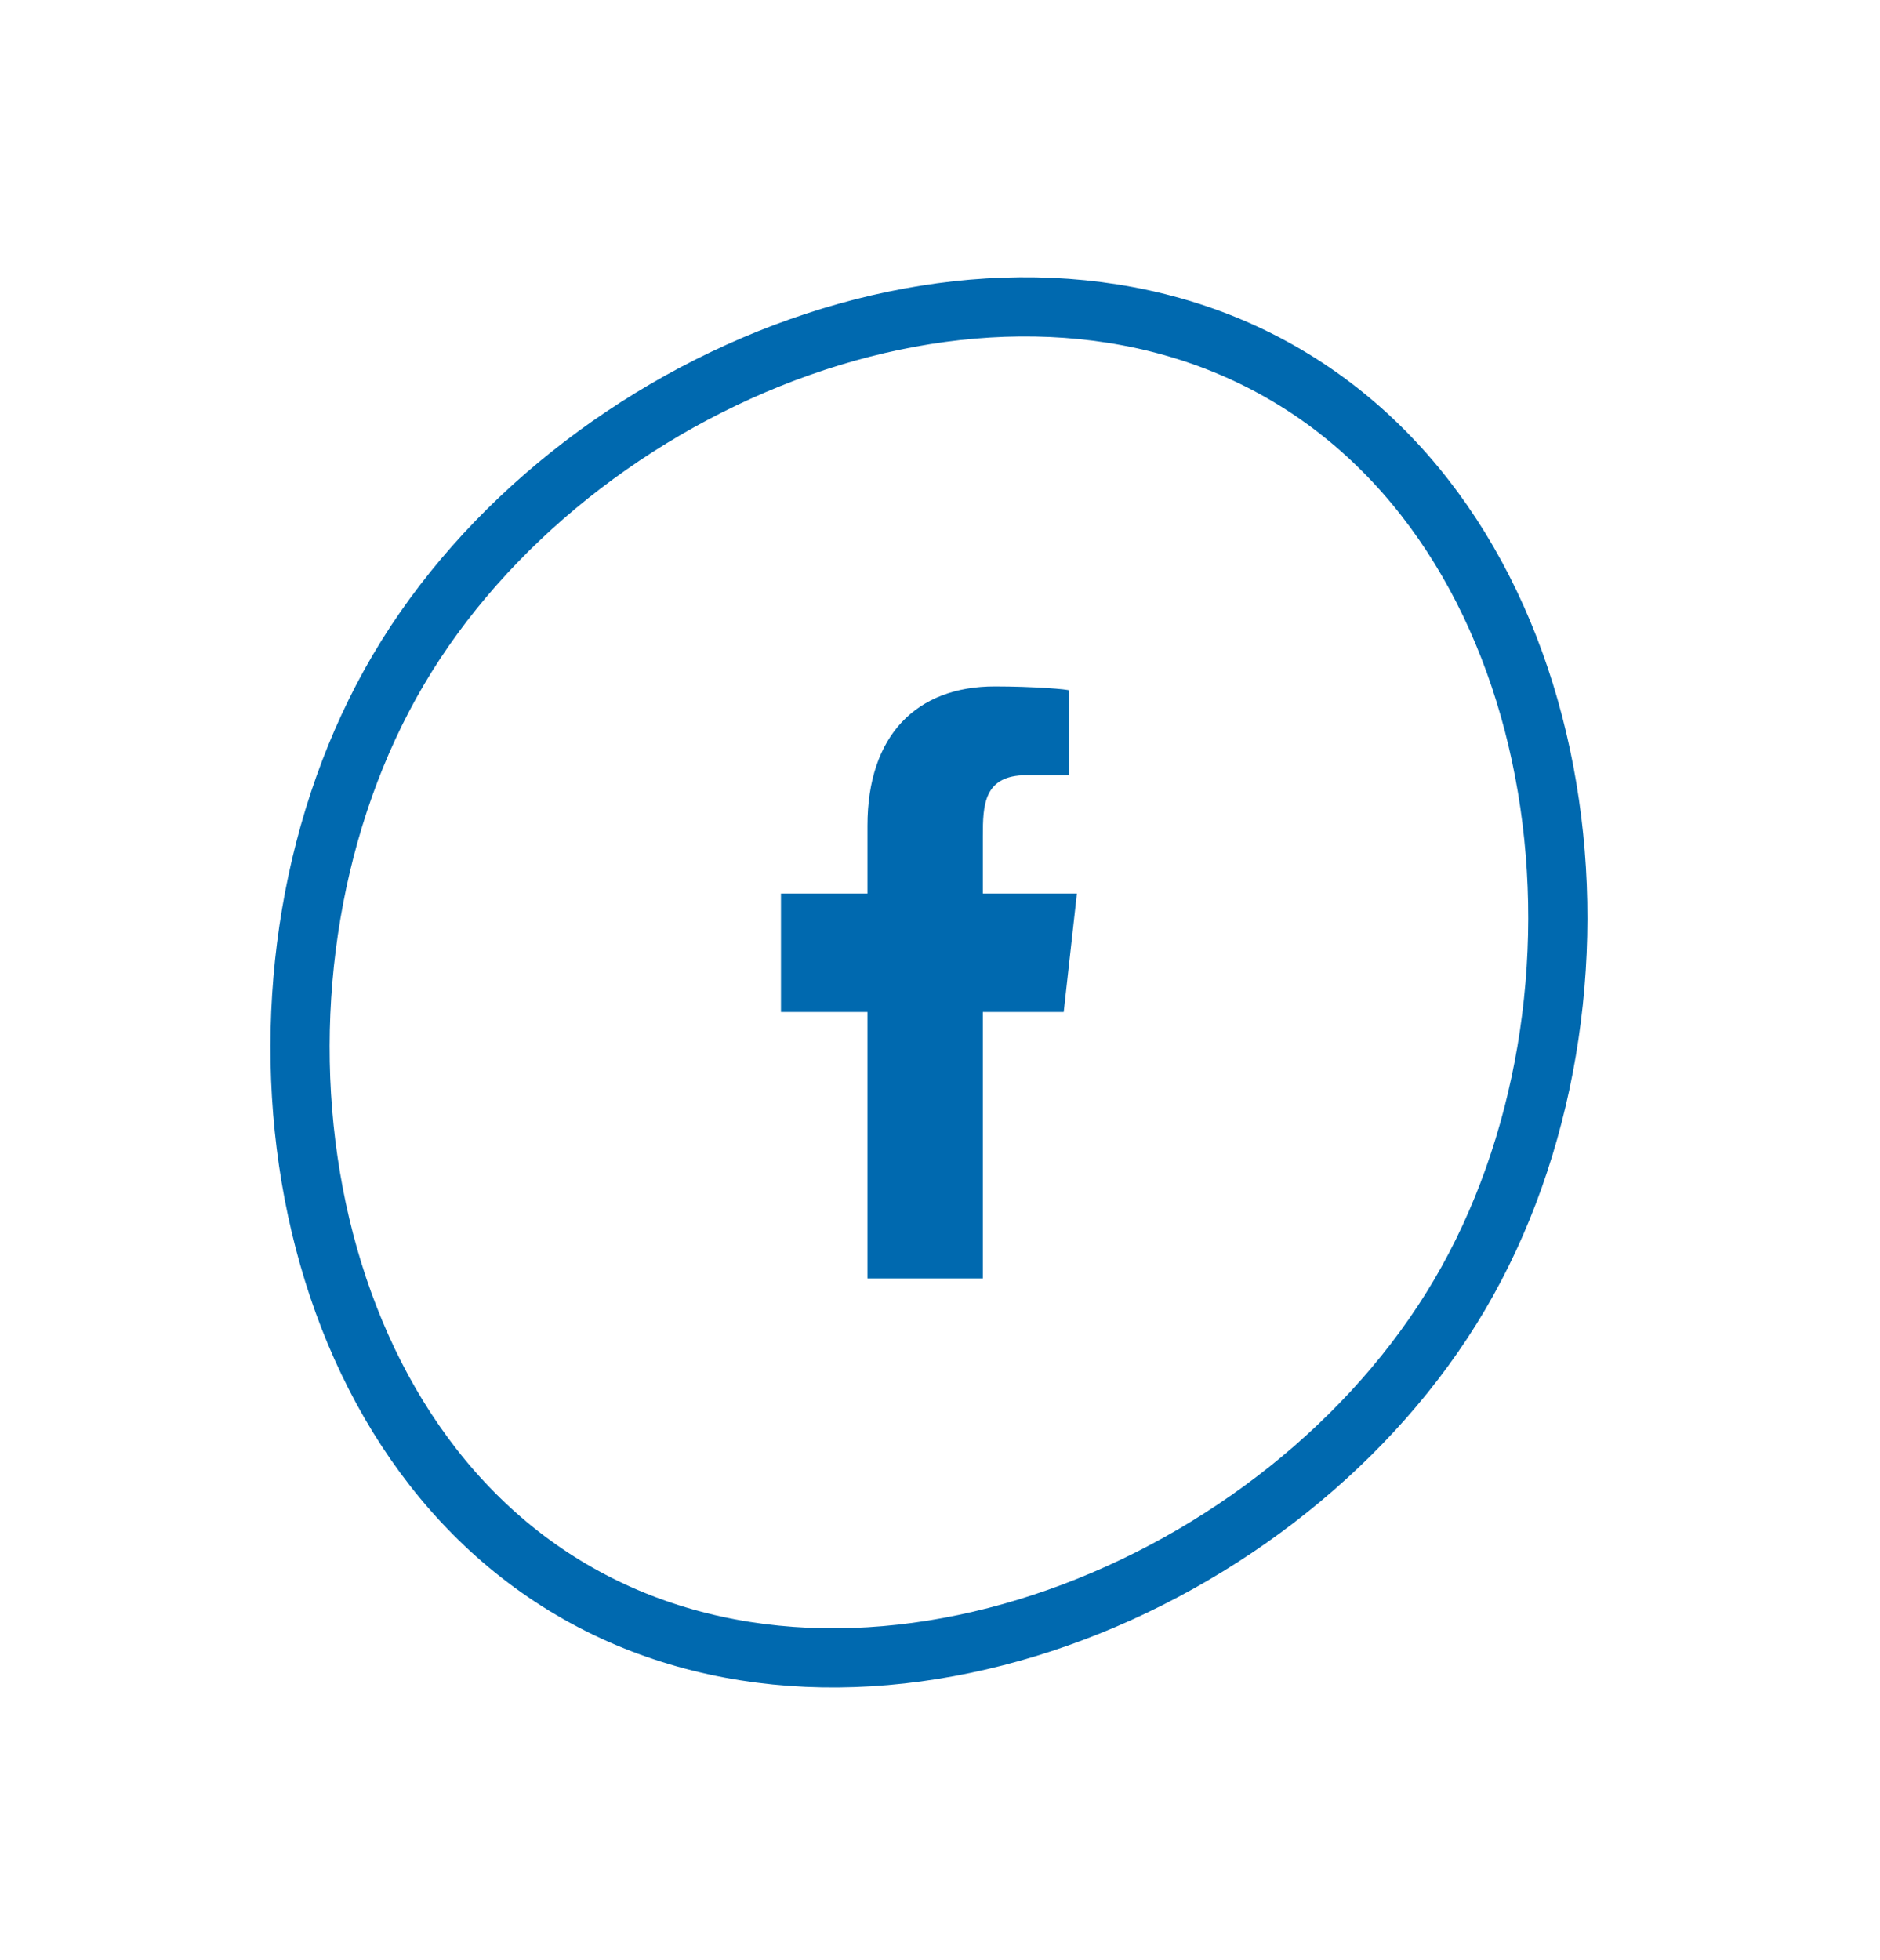
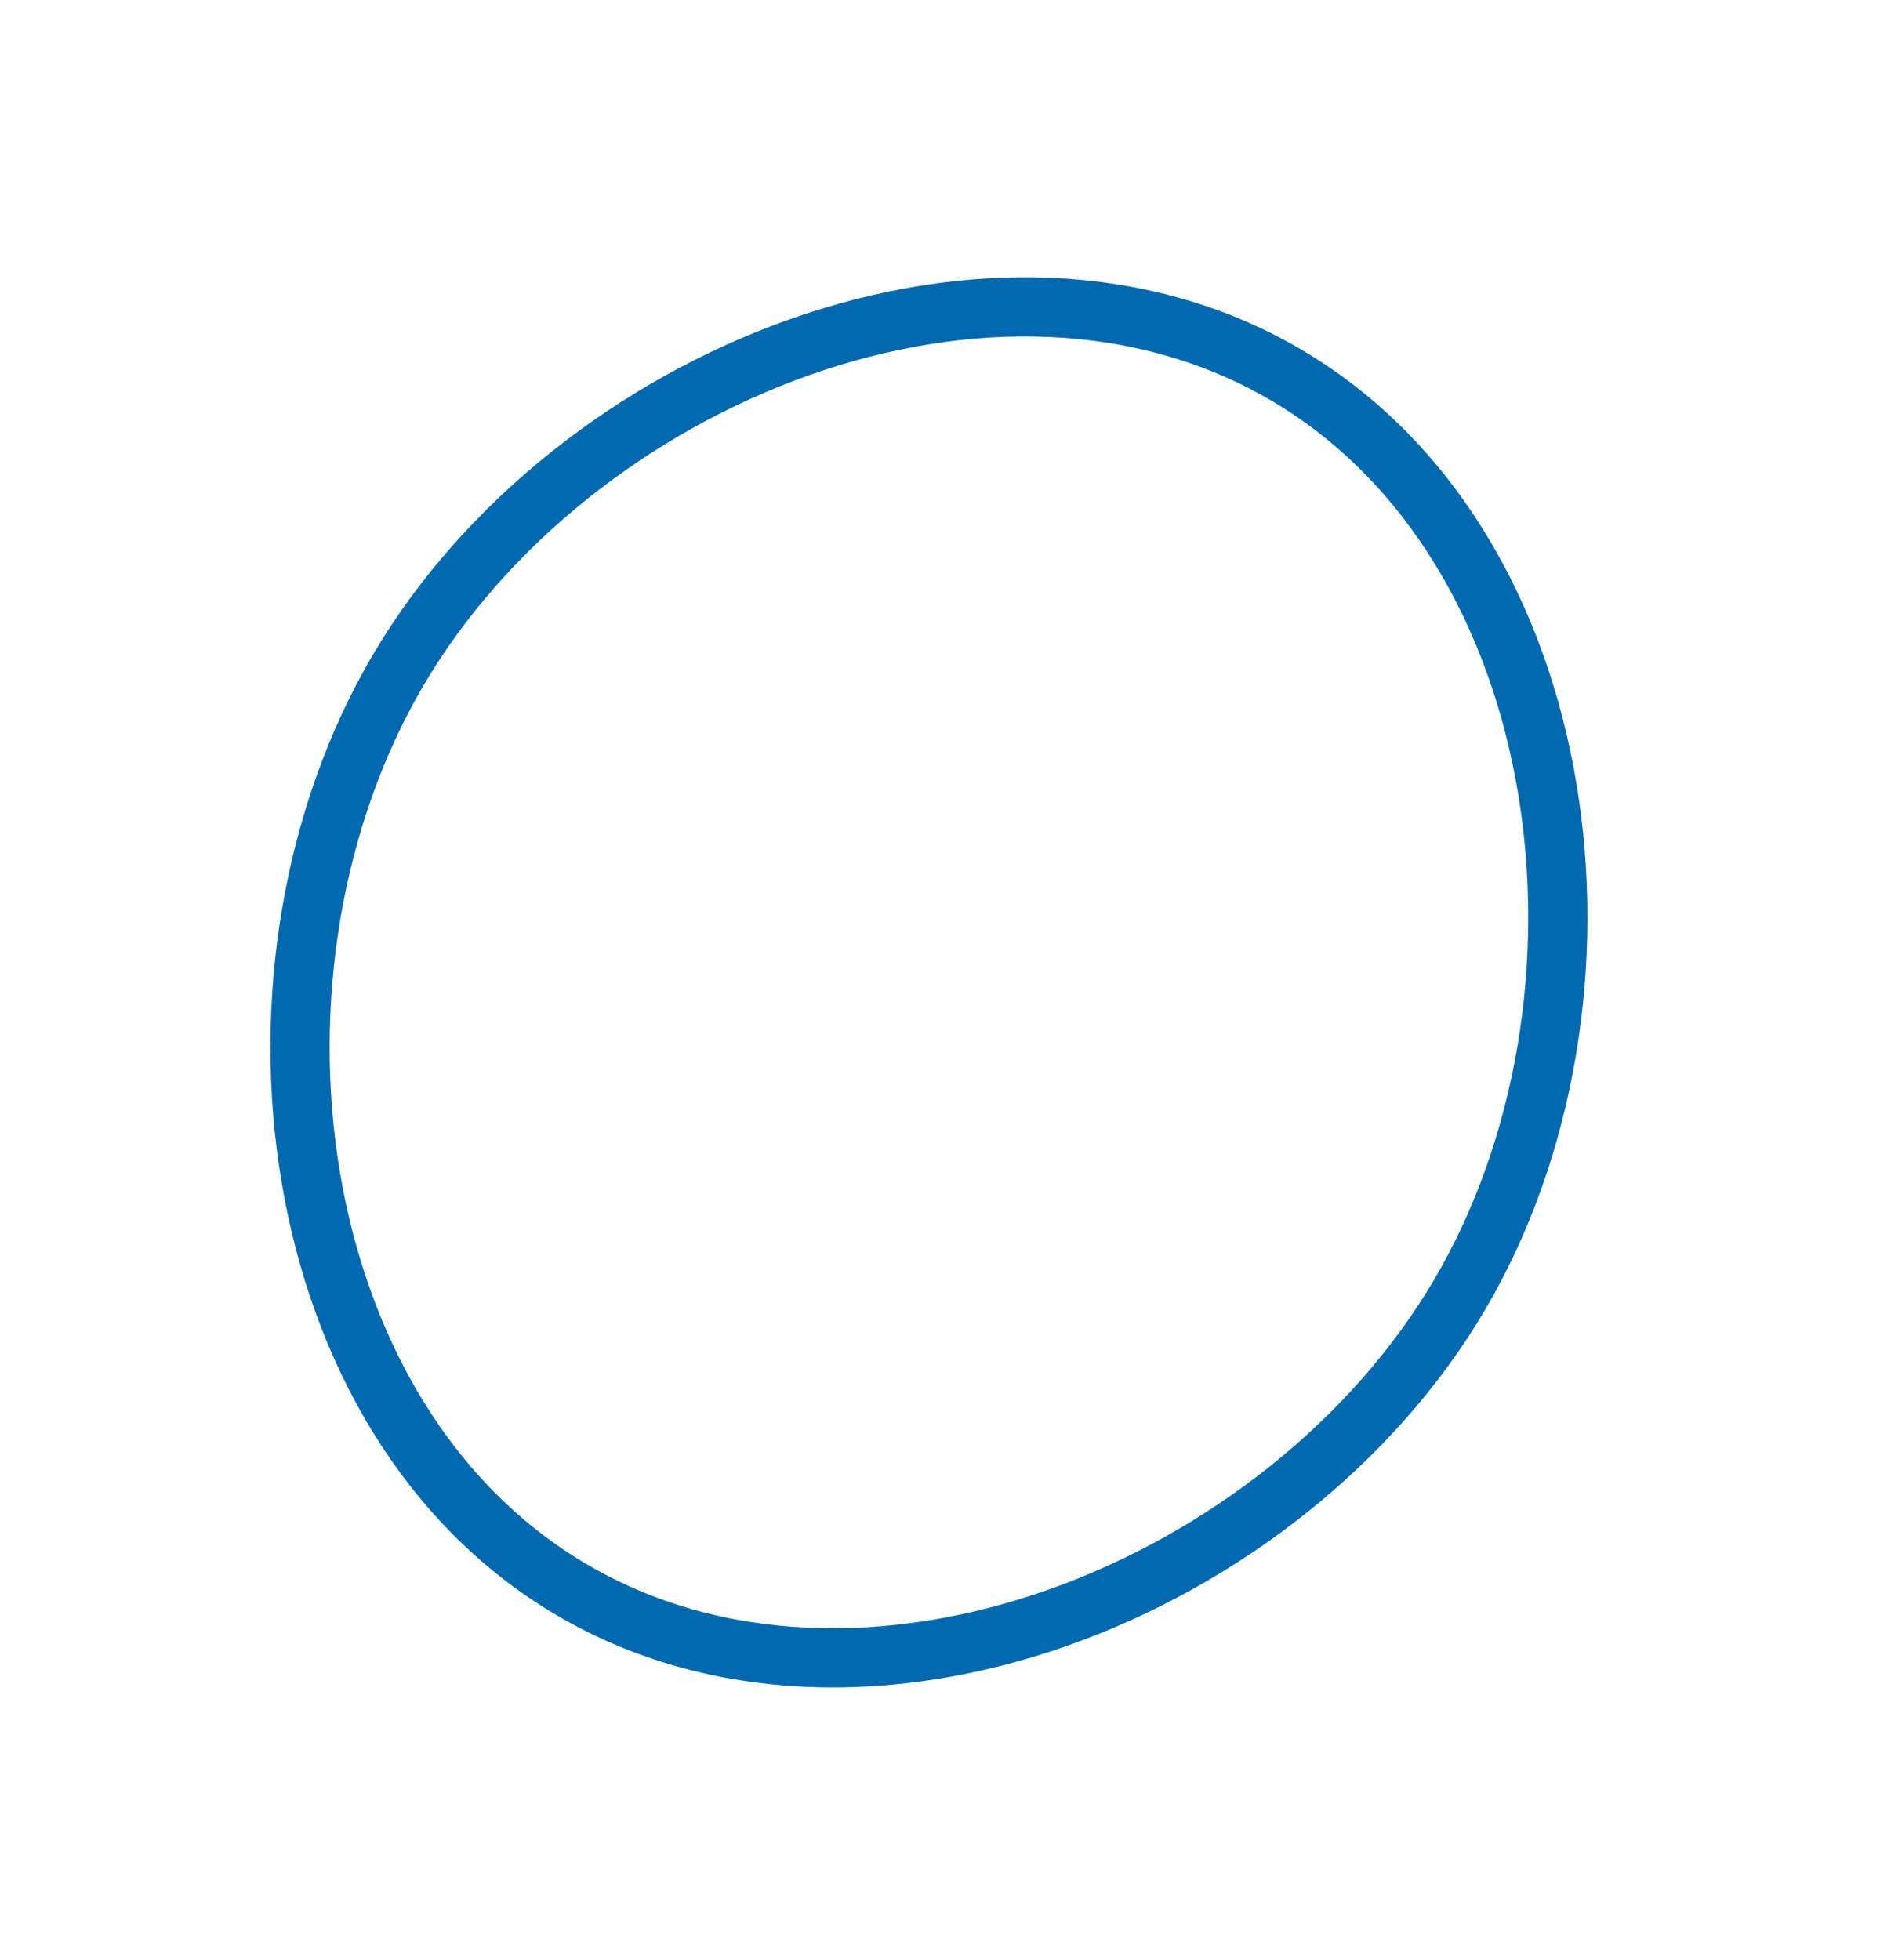
<svg xmlns="http://www.w3.org/2000/svg" width="71" height="74" viewBox="0 0 71 74" fill="none">
  <path d="M55.119 48.898C51.849 54.45 46.201 58.877 39.961 61.082C33.723 63.286 27.023 63.228 21.577 60.021C16.132 56.814 12.834 50.981 11.737 44.456C10.64 37.93 11.775 30.844 15.045 25.292C18.315 19.74 23.963 15.312 30.203 13.108C36.441 10.904 43.142 10.961 48.587 14.169C54.032 17.376 57.331 23.209 58.427 29.733C59.524 36.26 58.39 43.346 55.119 48.898Z" stroke="#0069AF" stroke-width="2.235" />
-   <path fill-rule="evenodd" clip-rule="evenodd" d="M37.118 48.272V38.213H40.172L40.67 33.742H37.118V31.565C37.118 30.414 37.147 29.272 38.756 29.272H40.385V26.075C40.385 26.027 38.986 25.919 37.57 25.919C34.613 25.919 32.761 27.771 32.761 31.172V33.742H29.494V38.213H32.761V48.272H37.118Z" fill="#0069AF" />
</svg>